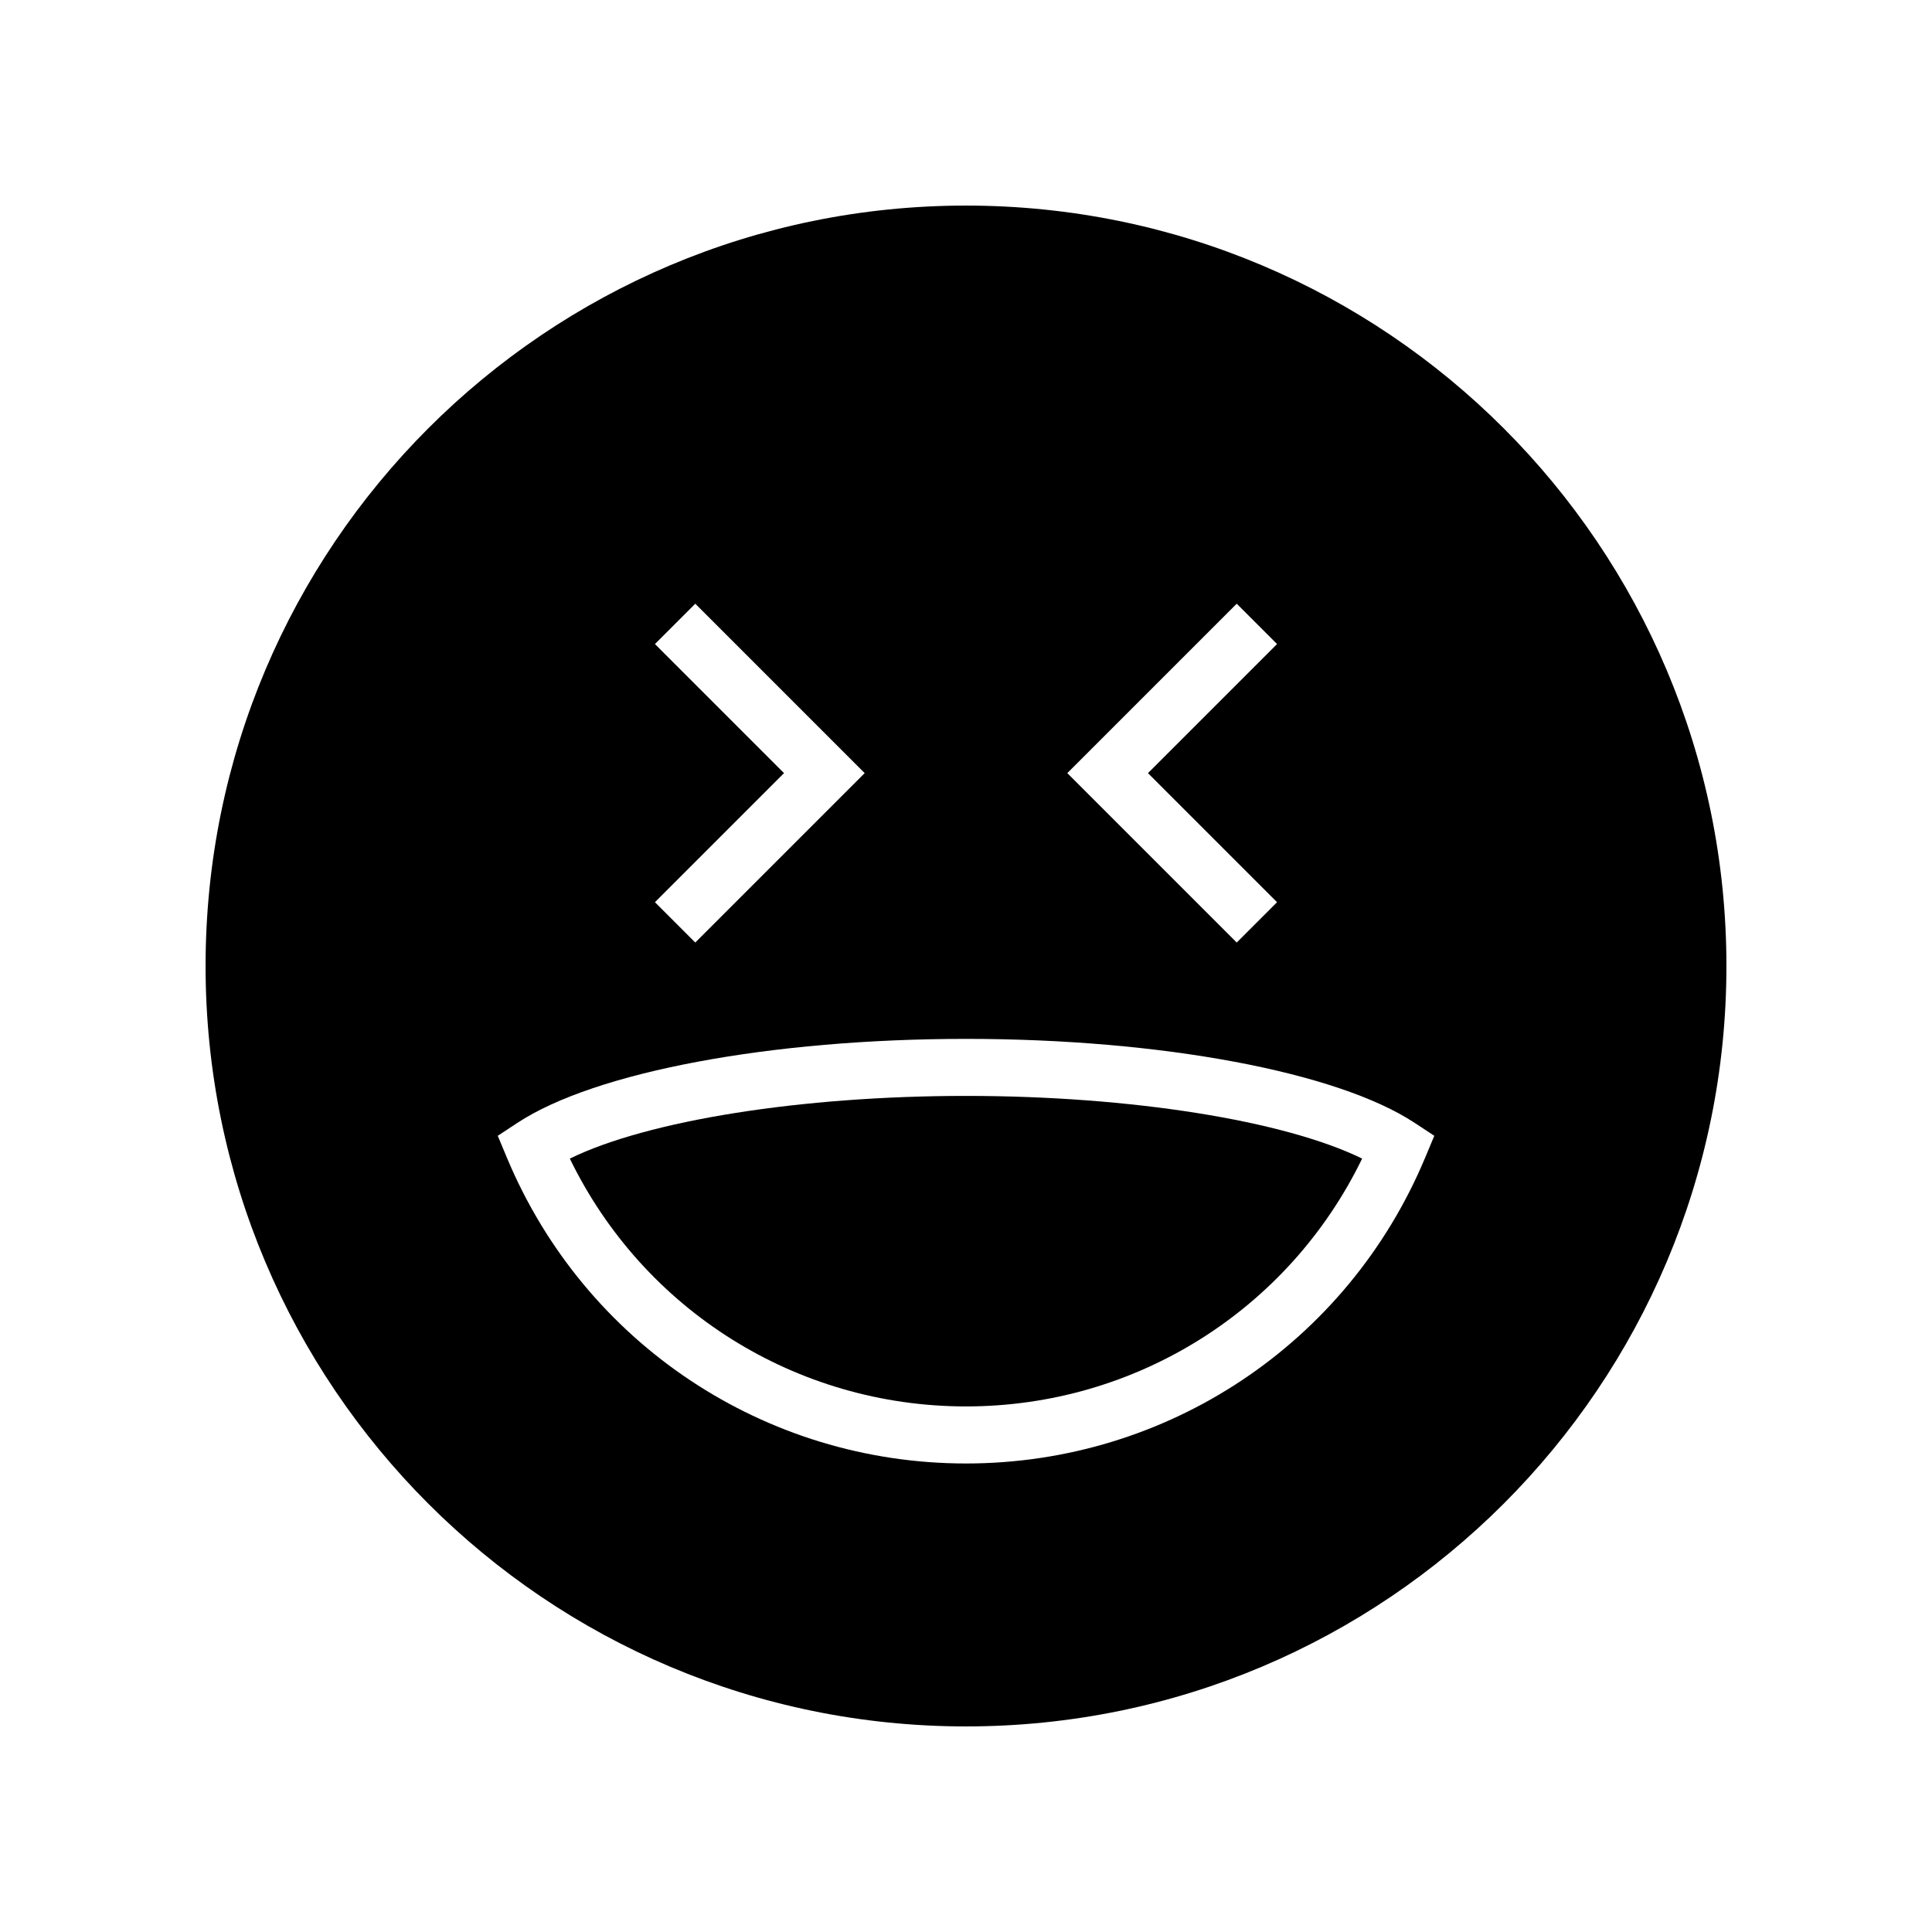
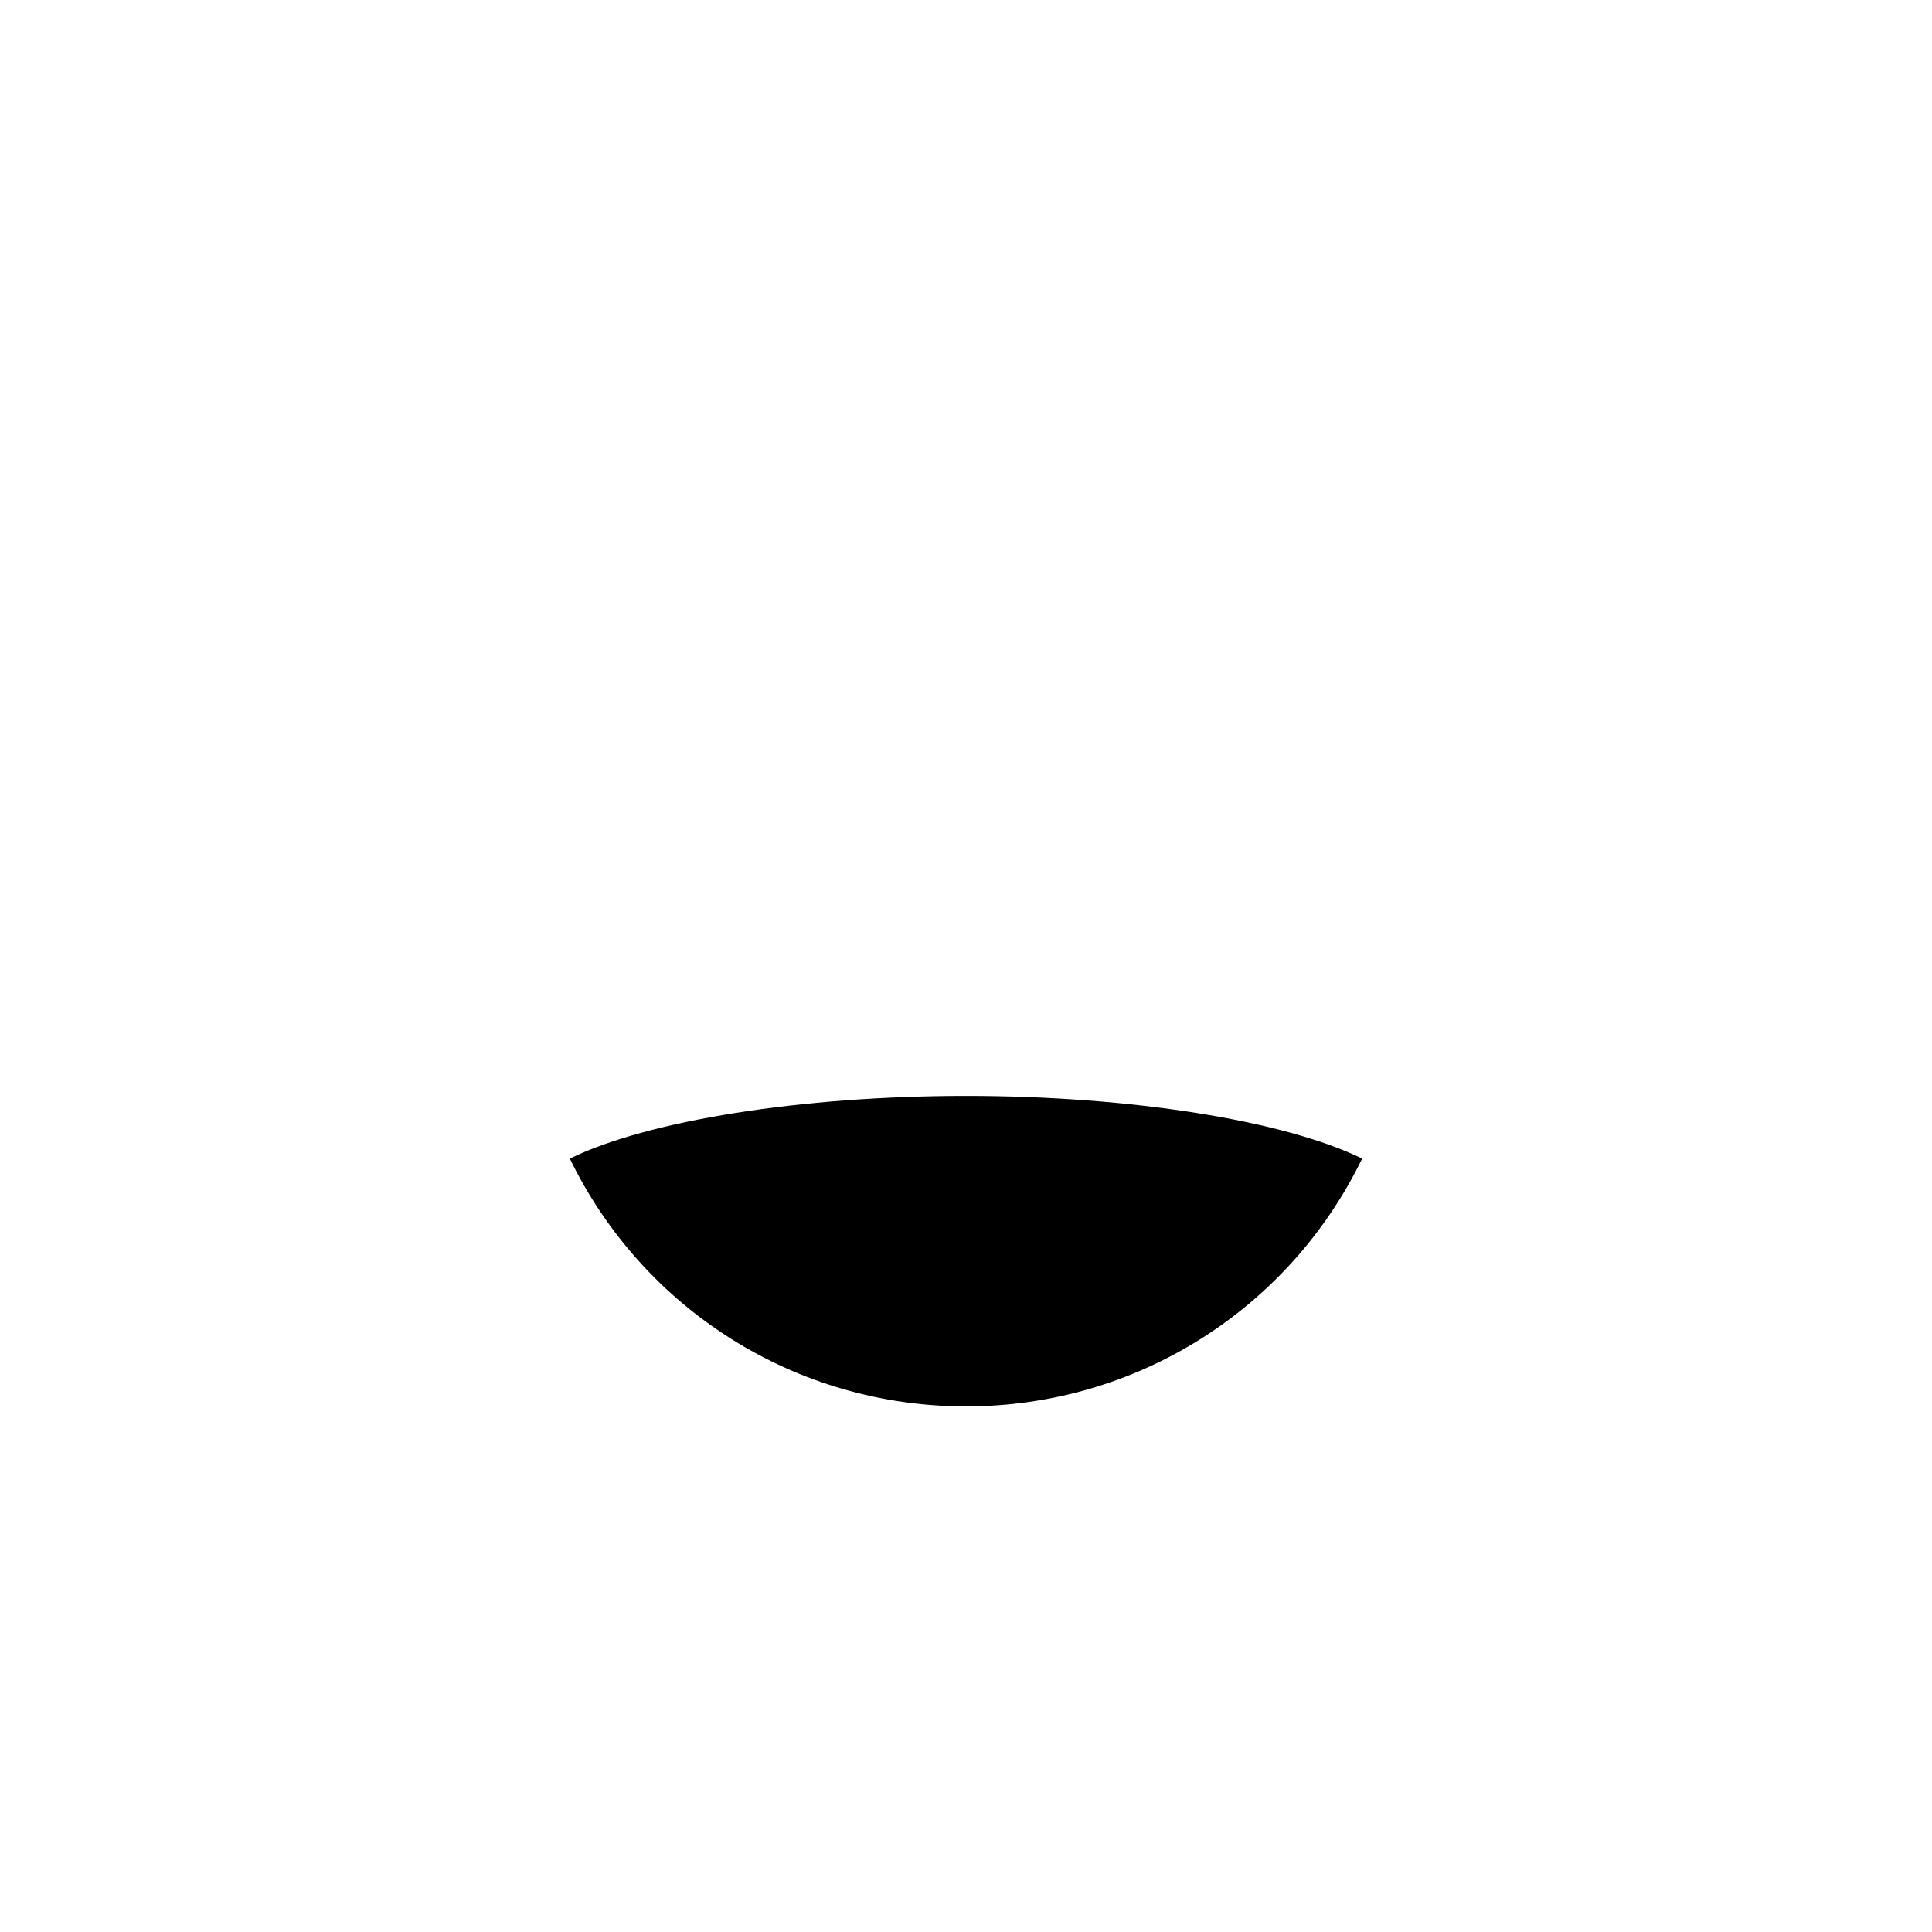
<svg xmlns="http://www.w3.org/2000/svg" fill="#000000" width="800px" height="800px" version="1.1" viewBox="144 144 512 512">
  <g>
    <path d="m295.01 451.04c19.48 40.113 59.992 65.676 104.99 65.676s85.504-25.562 104.98-65.676c-20.543-10.062-61.219-16.613-104.98-16.613s-84.445 6.551-104.99 16.613z" />
-     <path d="m400 198.48c-111.3 0-201.52 90.227-201.52 201.52s90.227 201.52 201.52 201.52 201.52-90.227 201.52-201.52c0-111.3-90.227-201.52-201.52-201.52zm71.746 105.51 10.688 10.688-34.207 34.207 34.207 34.207-10.688 10.688-44.895-44.895zm-154.18 10.688 10.688-10.688 44.895 44.895-44.895 44.895-10.688-10.688 34.207-34.207zm204.12 136.1c-20.57 49.238-68.332 81.059-121.68 81.059s-101.11-31.82-121.68-81.059l-2.414-5.781 5.238-3.445c20.535-13.508 67.191-22.238 118.86-22.238s98.324 8.727 118.86 22.238l5.238 3.445z" />
  </g>
</svg>